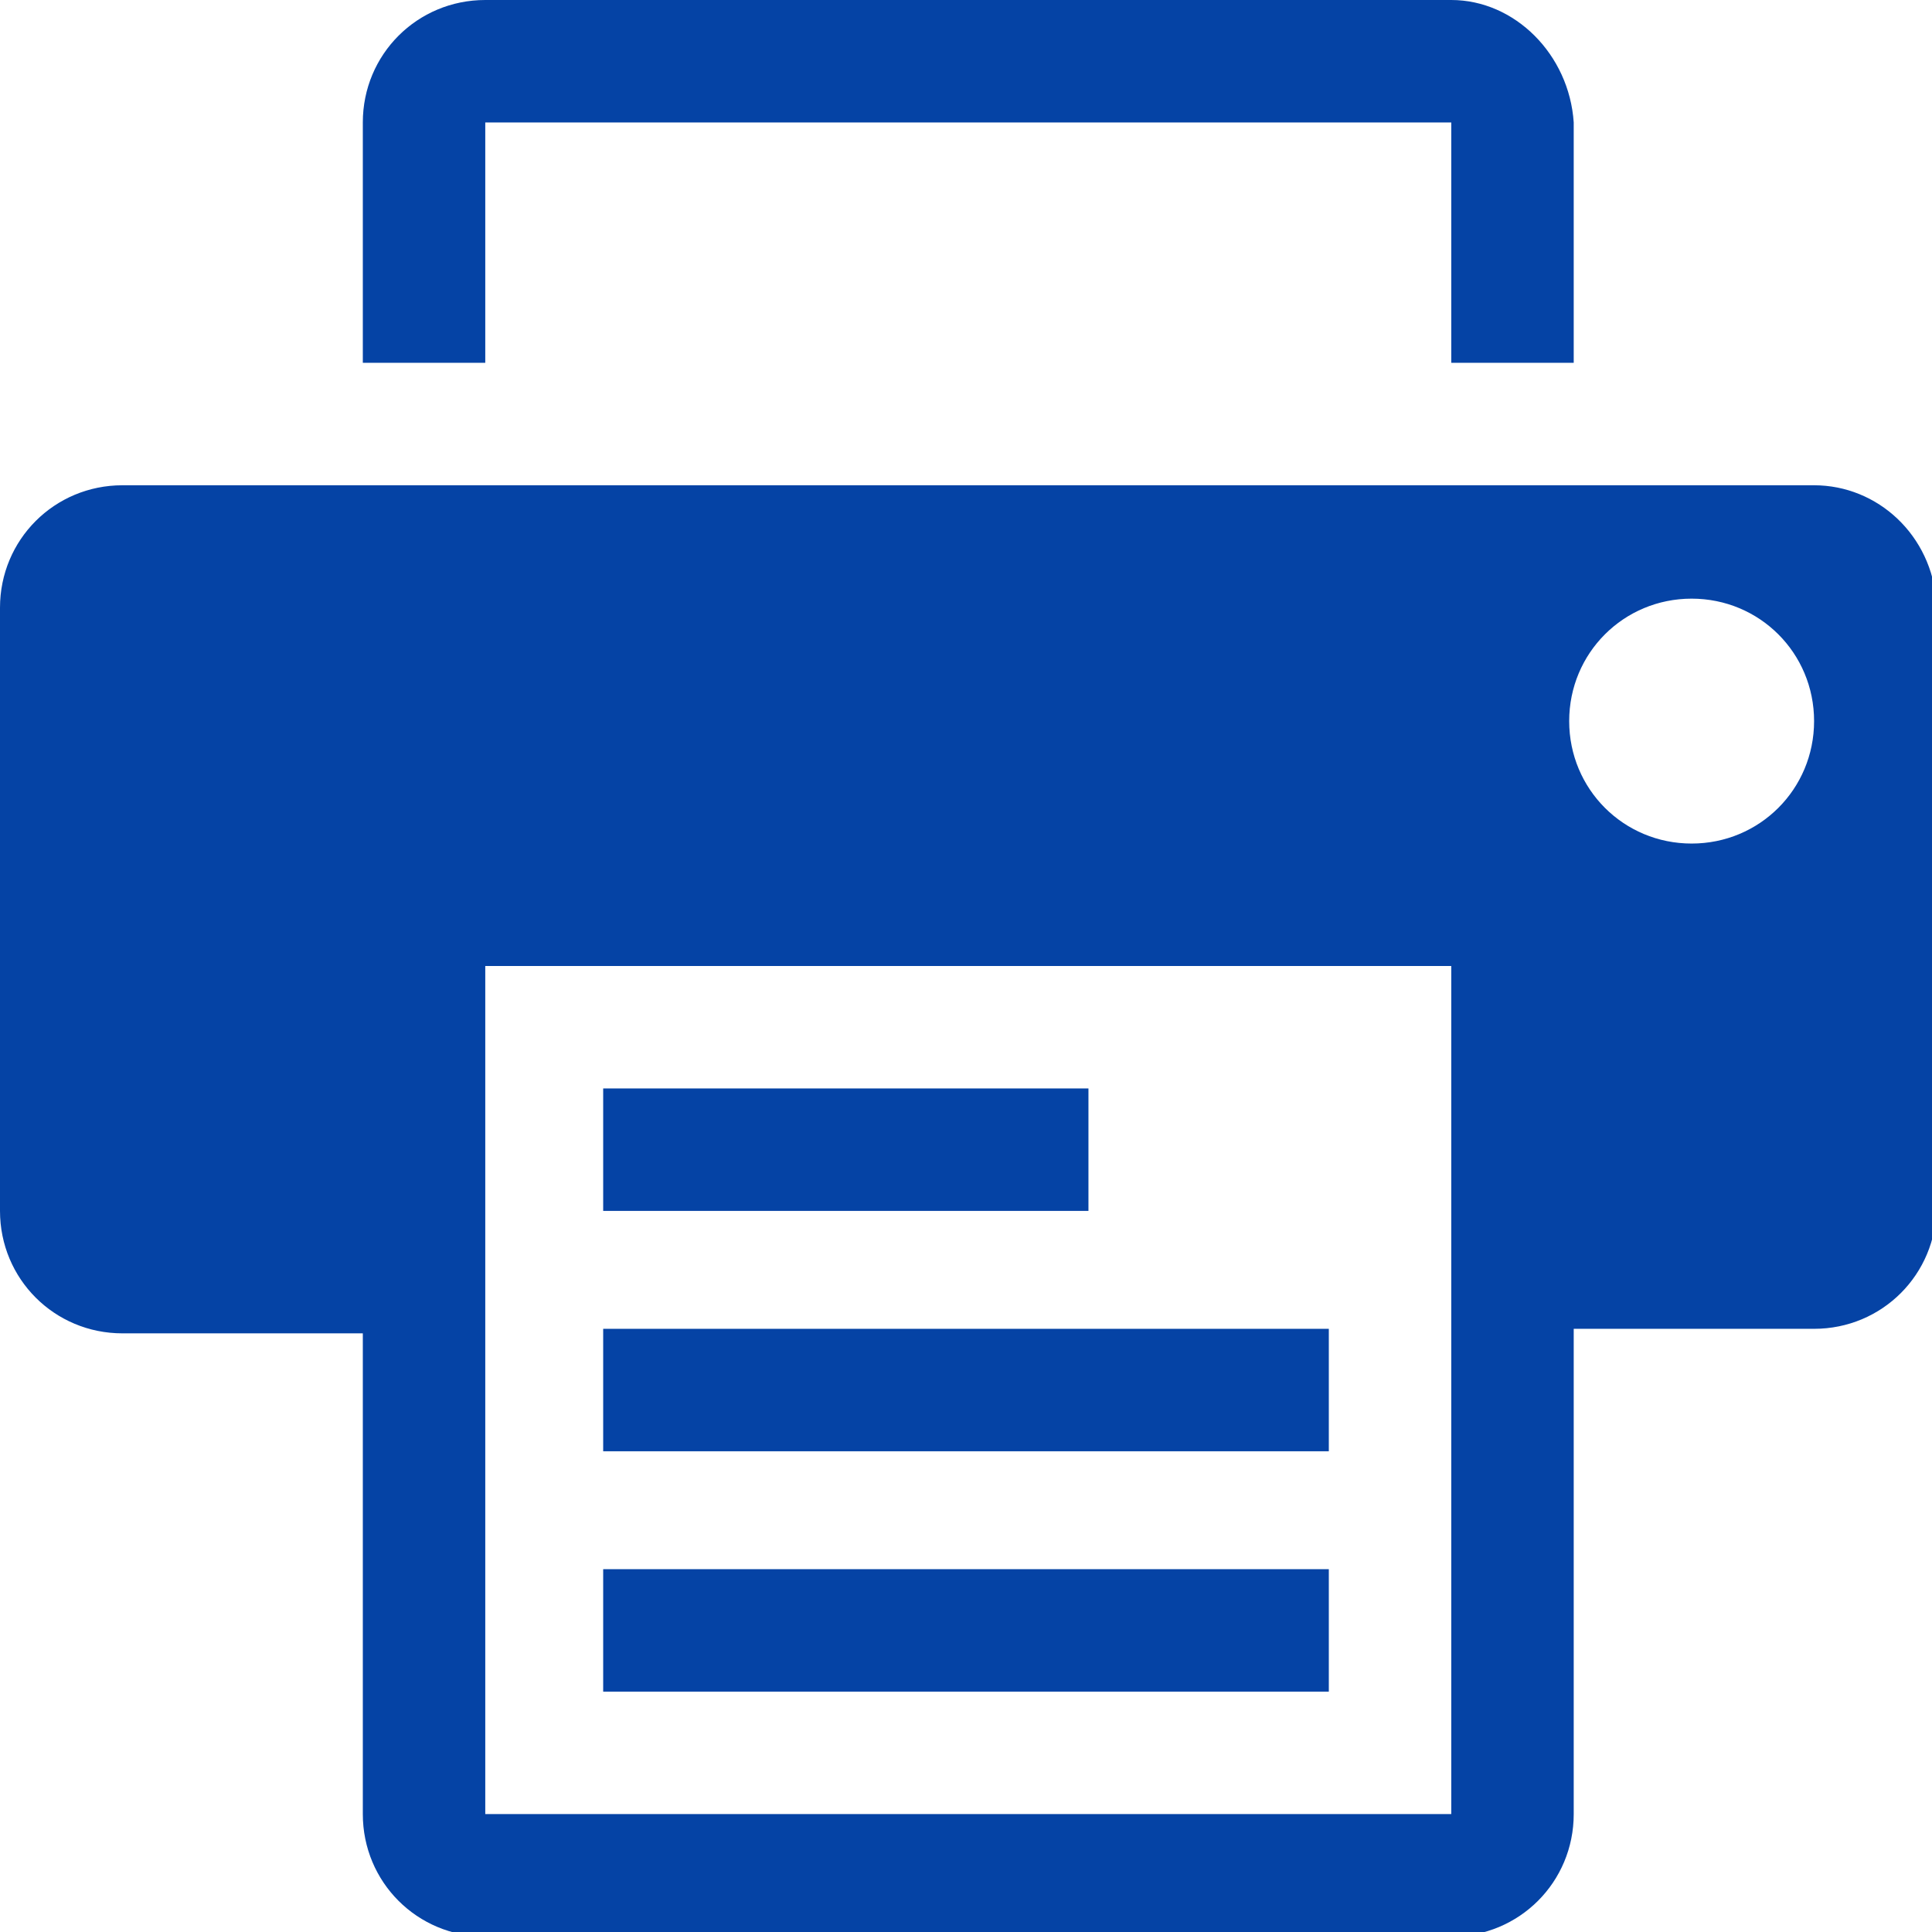
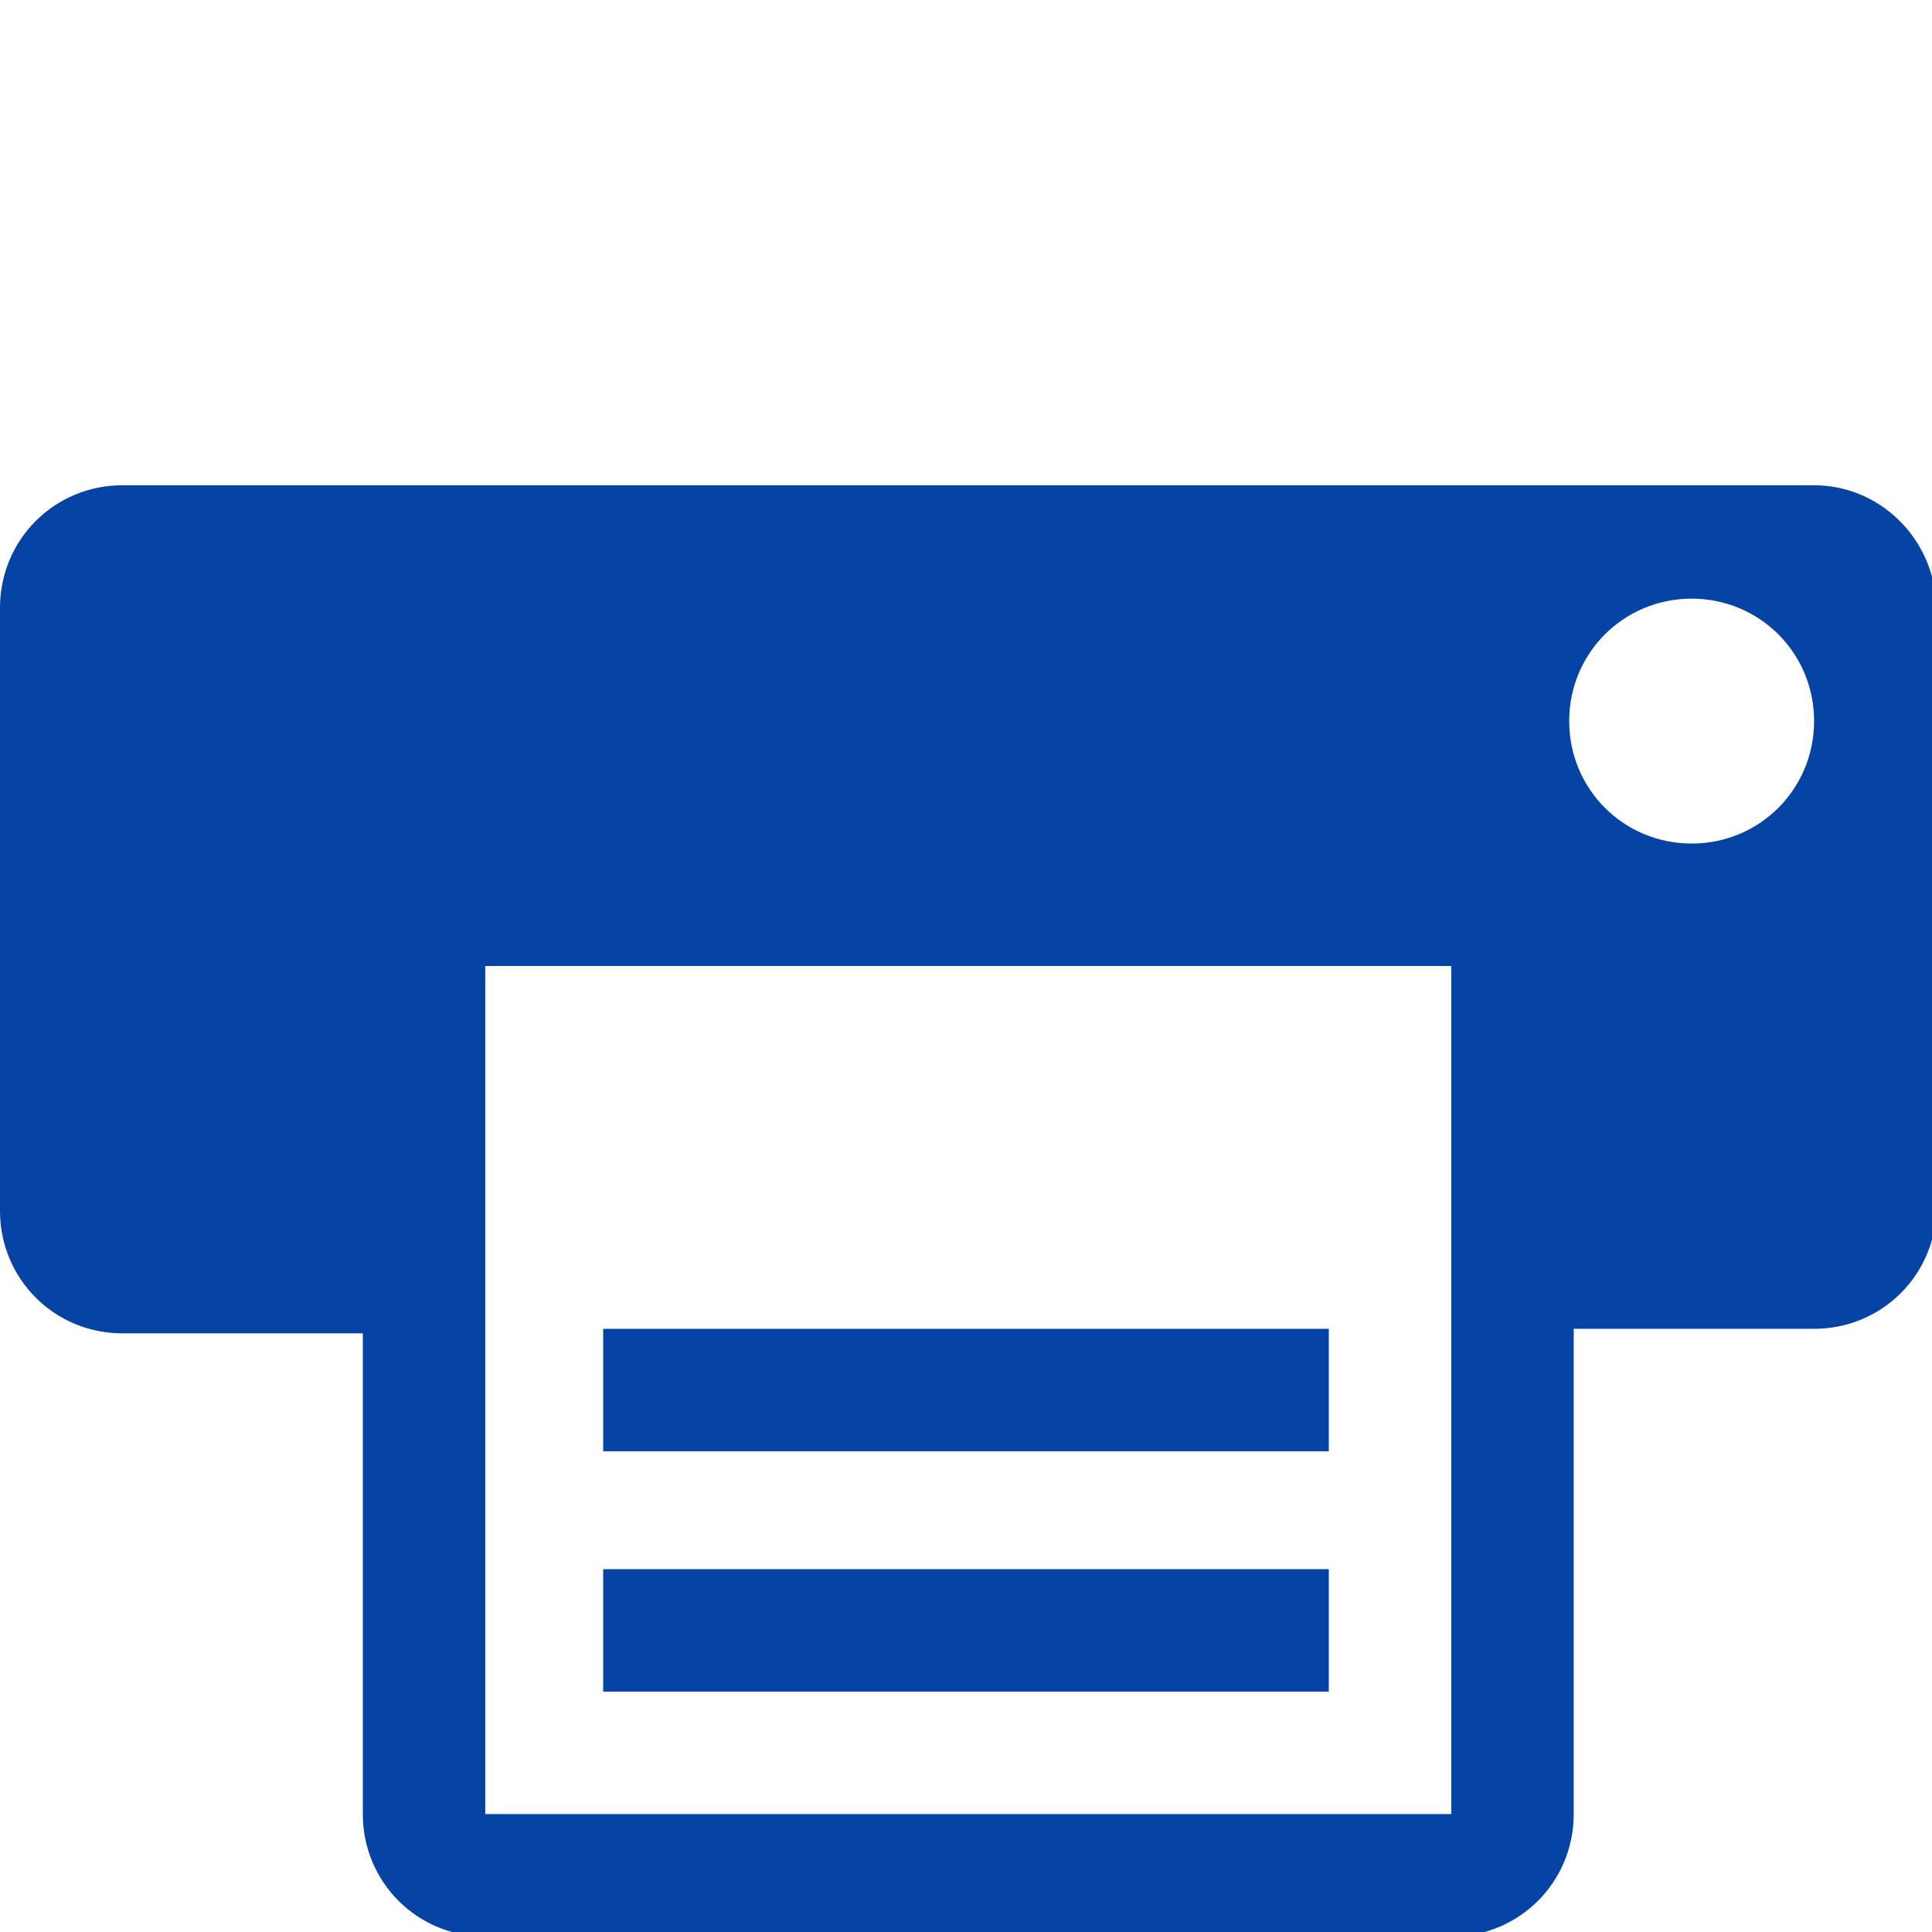
<svg xmlns="http://www.w3.org/2000/svg" version="1.1" id="レイヤー_1" x="0px" y="0px" viewBox="0 0 42.6 42.6" style="enable-background:new 0 0 42.6 42.6;" xml:space="preserve">
  <style type="text/css">
	.st0{fill:#0543A5;}
</style>
-   <path id="パス_7" class="st0" d="M10.7,2.7H32V8h2.7V2.7C34.6,1.2,33.4,0,32,0H10.7C9.2,0,8,1.2,8,2.7V8h2.7V2.7z" />
  <path id="パス_8" class="st0" d="M40,10.7H2.7c-1.5,0-2.7,1.2-2.7,2.7v13.3c0,1.5,1.2,2.7,2.7,2.7H8V40c0,1.5,1.2,2.7,2.7,2.7H32  c1.5,0,2.7-1.2,2.7-2.7c0,0,0,0,0,0V29.3H40c1.5,0,2.7-1.2,2.7-2.7c0,0,0,0,0,0V13.3C42.6,11.8,41.4,10.7,40,10.7z M32,40H10.7V21.3  H32V40z M37.3,18.6c-1.5,0-2.7-1.2-2.7-2.7s1.2-2.7,2.7-2.7c1.5,0,2.7,1.2,2.7,2.7C40,17.4,38.8,18.6,37.3,18.6  C37.3,18.6,37.3,18.6,37.3,18.6z" />
-   <rect id="長方形_26" x="13.3" y="24" class="st0" width="10.7" height="2.7" />
  <rect id="長方形_27" x="13.3" y="29.3" class="st0" width="16" height="2.7" />
  <rect id="長方形_28" x="13.3" y="34.6" class="st0" width="16" height="2.7" />
</svg>